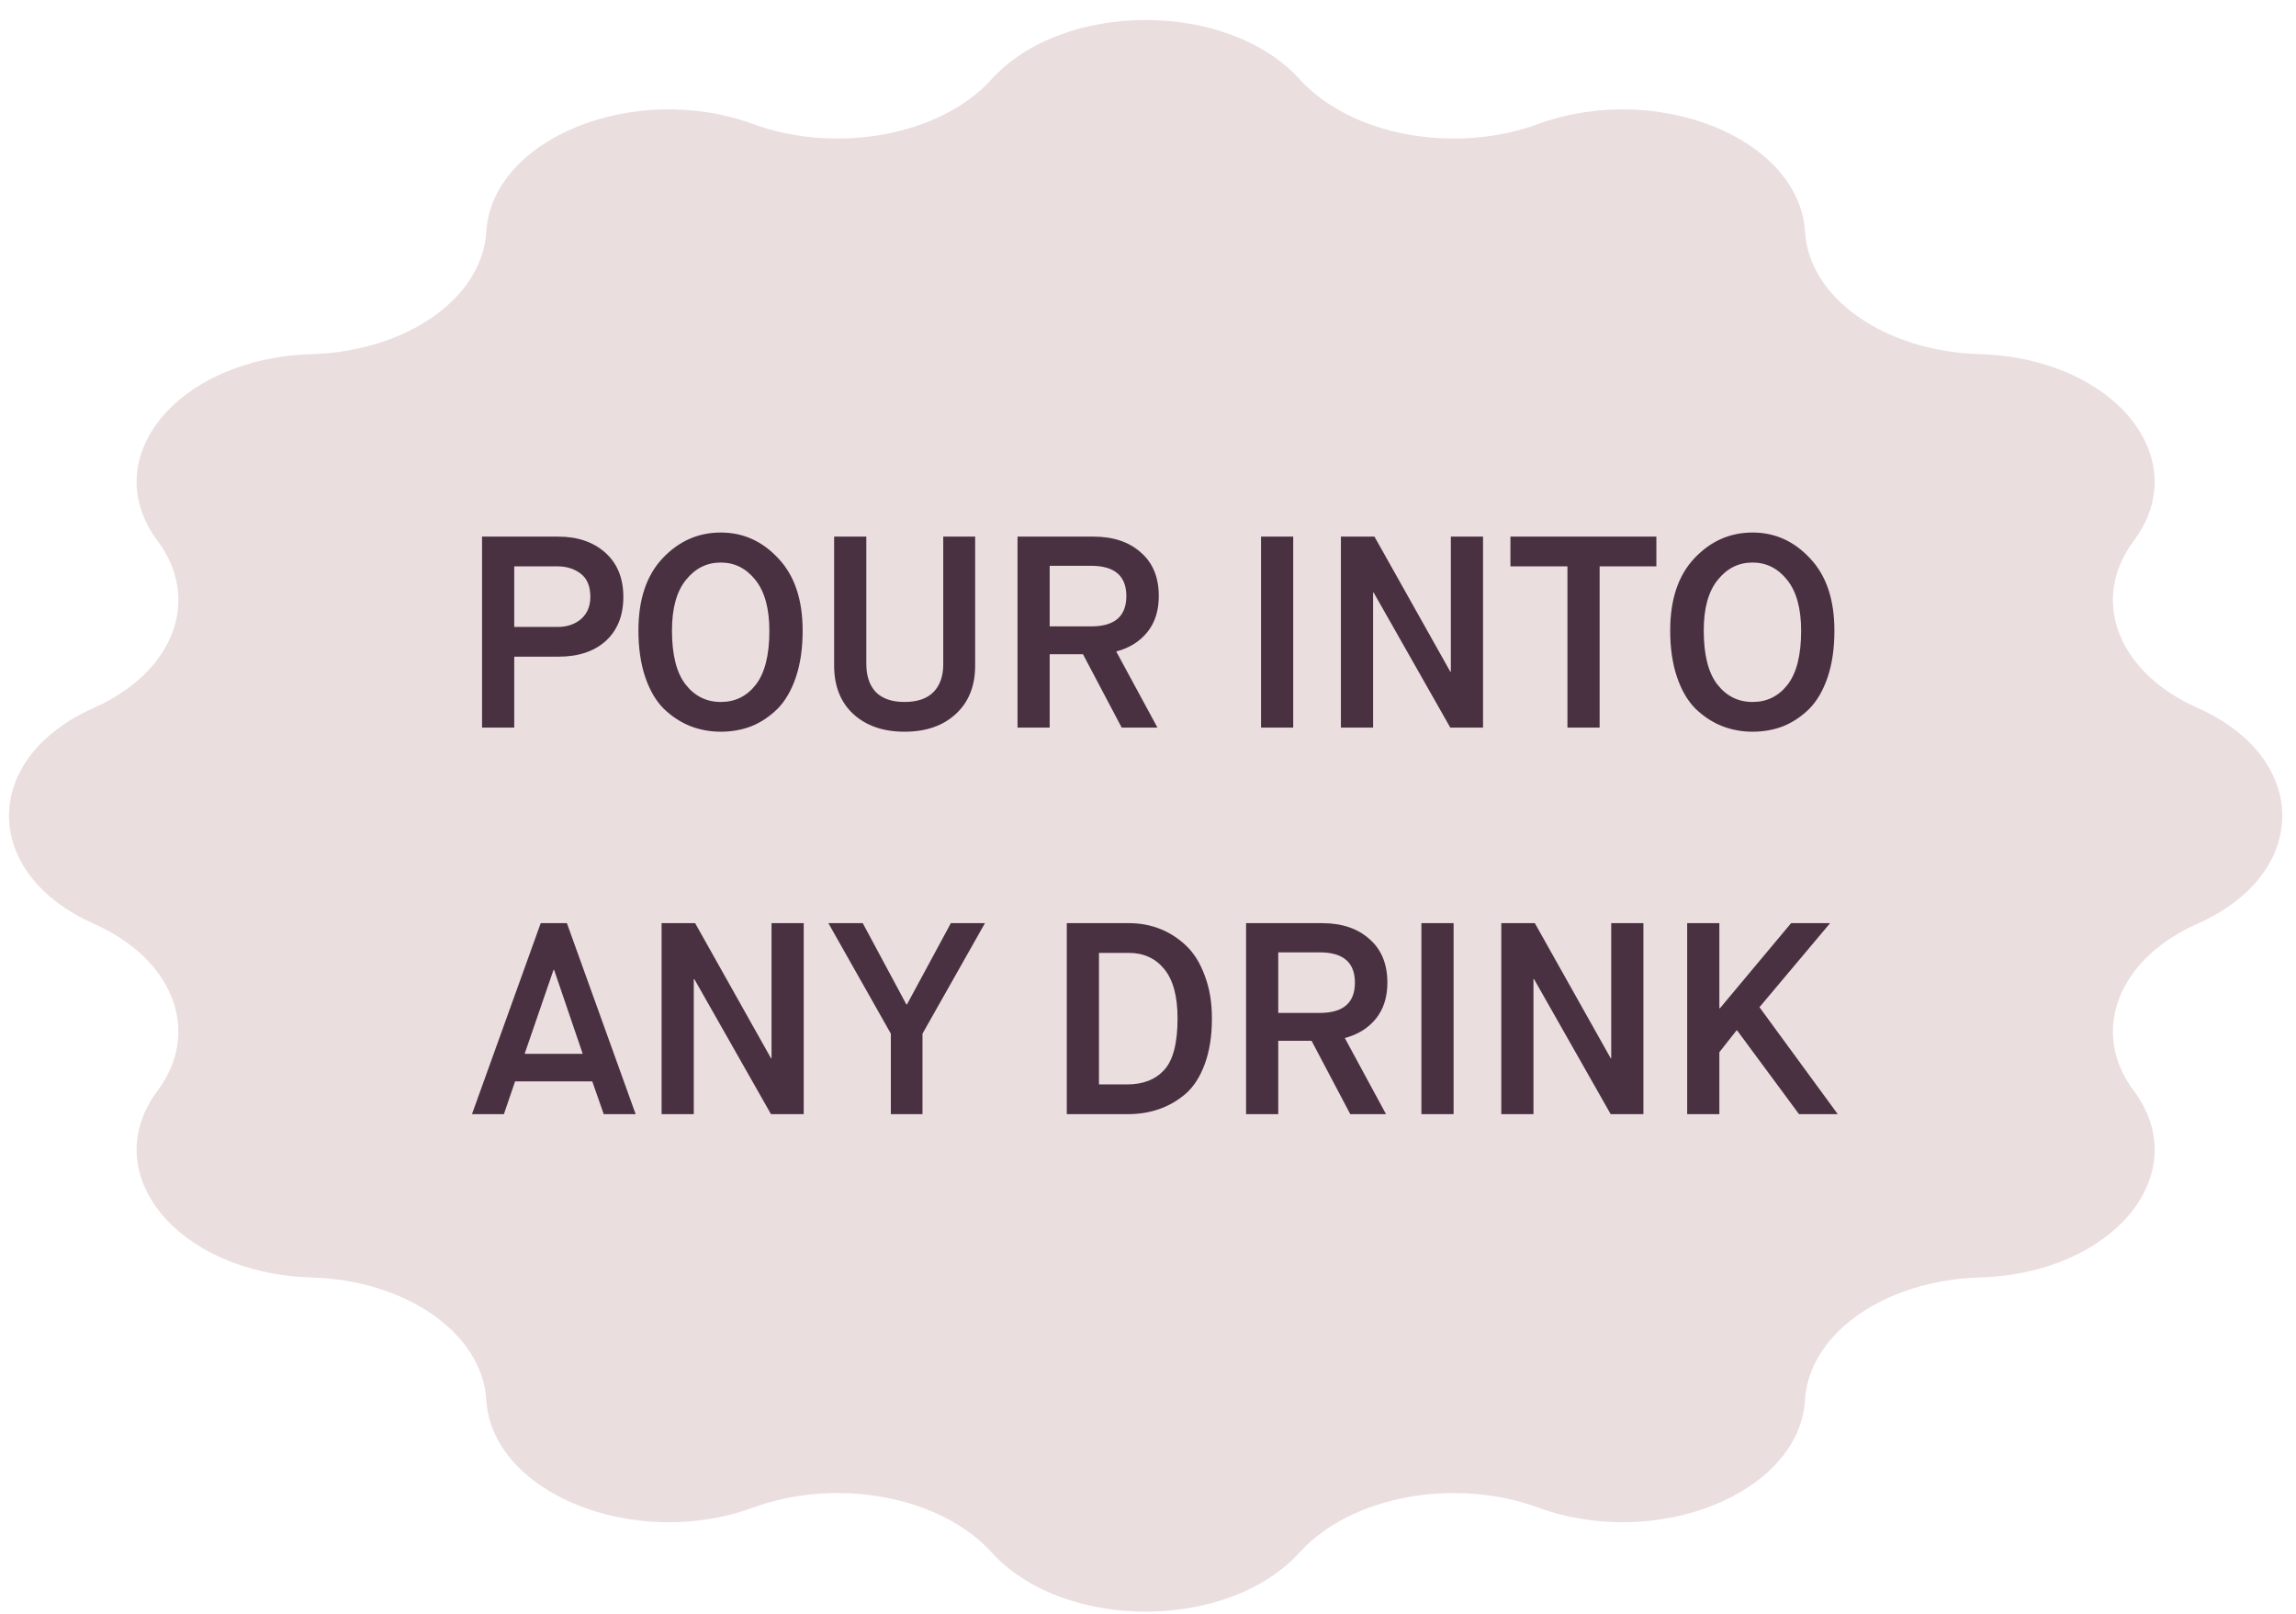
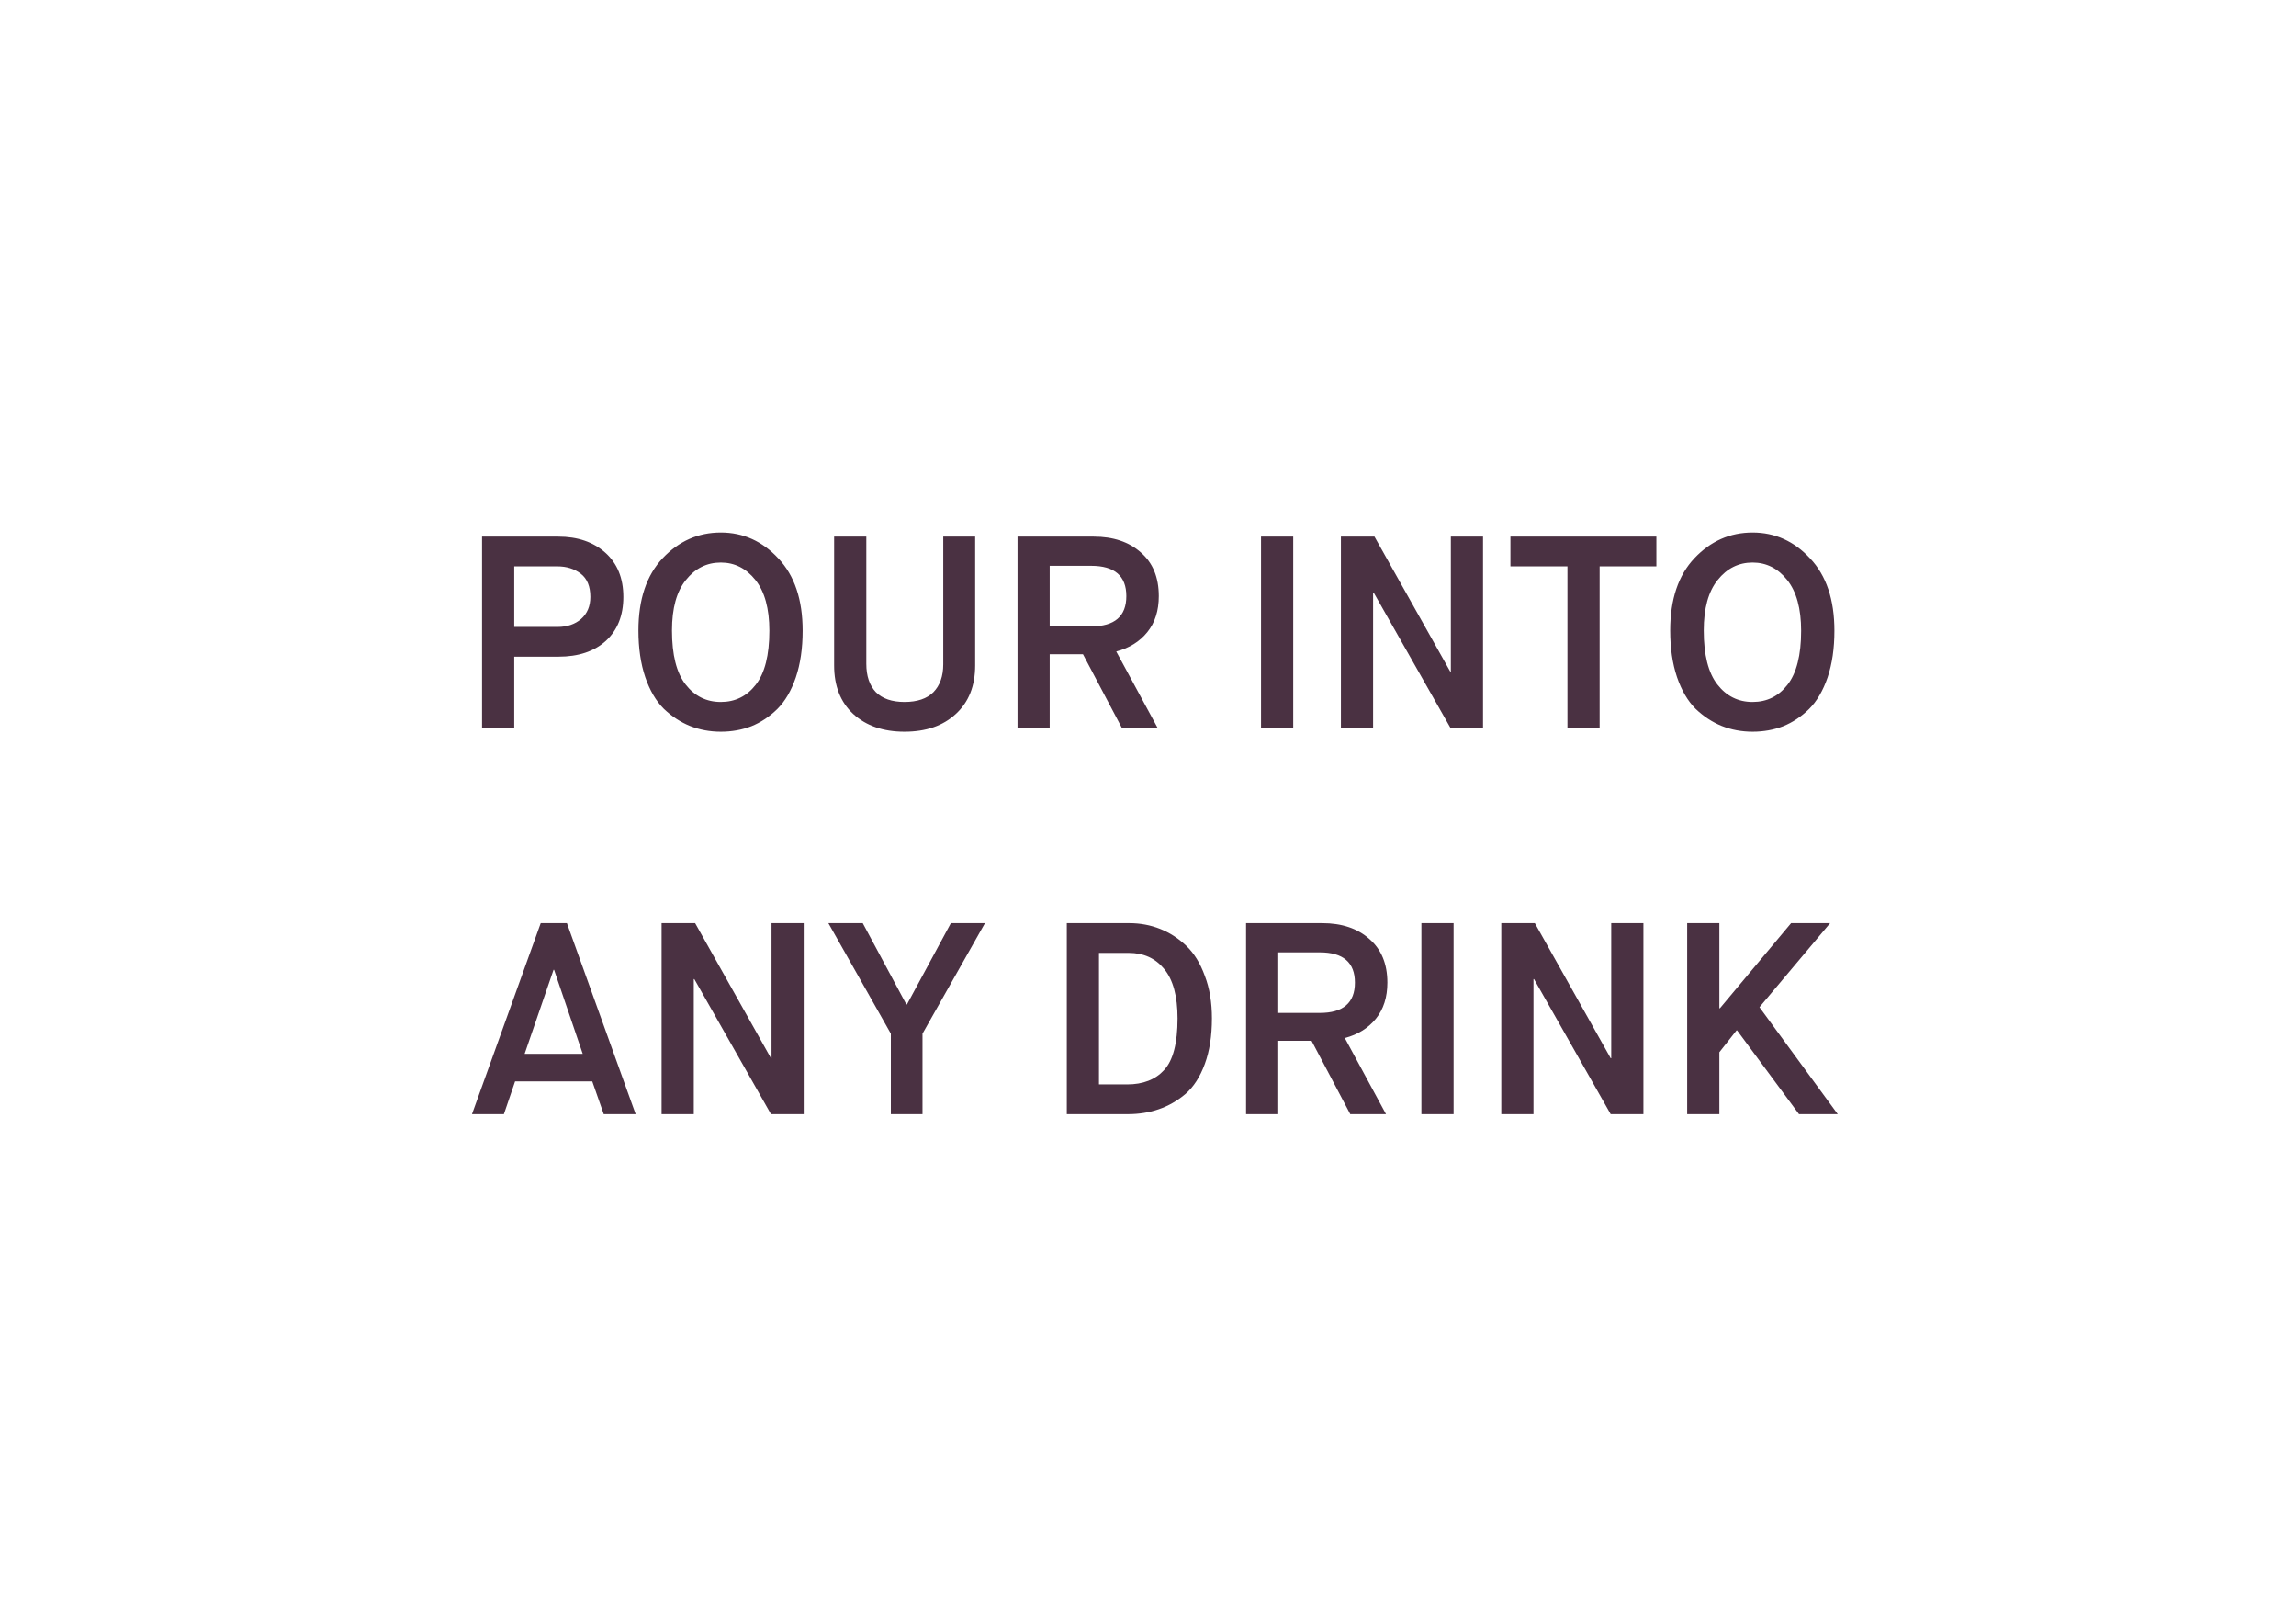
<svg xmlns="http://www.w3.org/2000/svg" fill="none" viewBox="0 0 101 71" height="71" width="101">
-   <path fill-opacity="0.25" fill="#B07D83" d="M43.62 3.486C46.773 0.01 54.02 0.01 57.172 3.486C59.408 5.951 63.969 6.806 67.666 5.454C72.879 3.547 79.155 6.083 79.403 10.197C79.578 13.115 82.916 15.452 87.084 15.575C92.961 15.748 96.585 20.141 93.86 23.79C91.928 26.378 93.15 29.57 96.672 31.135C101.638 33.342 101.638 38.415 96.672 40.622C93.15 42.187 91.928 45.379 93.86 47.967C96.585 51.617 92.961 56.01 87.084 56.183C82.916 56.306 79.578 58.643 79.403 61.56C79.155 65.674 72.879 68.21 67.666 66.303C63.969 64.951 59.408 65.806 57.172 68.272C54.02 71.748 46.773 71.748 43.62 68.272C41.385 65.806 36.824 64.951 33.127 66.303C27.914 68.21 21.638 65.674 21.39 61.56C21.215 58.643 17.877 56.306 13.709 56.183C7.832 56.01 4.208 51.617 6.933 47.967C8.865 45.379 7.643 42.187 4.121 40.622C-0.845 38.415 -0.845 33.342 4.121 31.135C7.643 29.57 8.865 26.378 6.933 23.79C4.208 20.141 7.832 15.748 13.709 15.575C17.877 15.452 21.215 13.115 21.39 10.197C21.638 6.083 27.914 3.547 33.127 5.454C36.824 6.806 41.385 5.951 43.62 3.486Z" />
  <path fill="#4A3142" d="M21.205 32L21.205 23.6H24.553C25.409 23.6 26.101 23.836 26.629 24.308C27.157 24.78 27.421 25.428 27.421 26.252C27.421 27.068 27.165 27.712 26.653 28.184C26.141 28.648 25.445 28.88 24.565 28.88H22.621L22.621 32H21.205ZM22.621 27.572H24.529C24.945 27.572 25.289 27.456 25.561 27.224C25.833 26.984 25.969 26.66 25.969 26.252C25.969 25.788 25.829 25.448 25.549 25.232C25.269 25.016 24.925 24.908 24.517 24.908H22.621L22.621 27.572ZM30.16 30.104C30.56 30.616 31.076 30.872 31.708 30.872C32.34 30.872 32.852 30.62 33.244 30.116C33.644 29.604 33.844 28.812 33.844 27.74C33.844 26.764 33.64 26.02 33.232 25.508C32.824 24.996 32.316 24.74 31.708 24.74C31.092 24.74 30.58 24.996 30.172 25.508C29.764 26.012 29.56 26.752 29.56 27.728C29.56 28.8 29.76 29.592 30.16 30.104ZM33.052 31.94C32.636 32.1 32.188 32.18 31.708 32.18C31.228 32.18 30.776 32.096 30.352 31.928C29.936 31.76 29.552 31.508 29.2 31.172C28.856 30.828 28.584 30.364 28.384 29.78C28.184 29.188 28.084 28.504 28.084 27.728C28.084 26.36 28.44 25.3 29.152 24.548C29.864 23.796 30.716 23.42 31.708 23.42C32.692 23.42 33.536 23.8 34.24 24.56C34.952 25.312 35.308 26.372 35.308 27.74C35.308 28.516 35.208 29.2 35.008 29.792C34.808 30.376 34.536 30.84 34.192 31.184C33.848 31.52 33.468 31.772 33.052 31.94ZM36.693 29.264L36.693 23.6H38.109L38.109 29.192C38.109 29.728 38.249 30.144 38.529 30.44C38.817 30.728 39.237 30.872 39.789 30.872C40.349 30.872 40.773 30.728 41.061 30.44C41.349 30.144 41.493 29.736 41.493 29.216L41.493 23.6H42.897L42.897 29.264C42.897 30.168 42.613 30.88 42.045 31.4C41.485 31.92 40.733 32.18 39.789 32.18C38.853 32.18 38.101 31.92 37.533 31.4C36.973 30.88 36.693 30.168 36.693 29.264ZM44.76 32L44.76 23.6H48.108C48.971 23.6 49.663 23.832 50.184 24.296C50.712 24.752 50.975 25.392 50.975 26.216C50.975 26.856 50.807 27.384 50.471 27.8C50.136 28.216 49.679 28.5 49.103 28.652L50.916 32H49.343L47.639 28.772H46.175L46.175 32H44.76ZM46.175 27.548H47.999C49.032 27.548 49.547 27.104 49.547 26.216C49.547 25.328 49.032 24.884 47.999 24.884H46.175L46.175 27.548ZM55.472 32L55.472 23.6H56.888L56.888 32H55.472ZM58.986 32L58.986 23.6H60.462L63.798 29.54H63.822L63.822 23.6H65.238L65.238 32H63.798L60.426 26.06H60.402L60.402 32H58.986ZM68.951 32L68.951 24.908H66.443L66.443 23.6H72.863L72.863 24.908H70.367L70.367 32H68.951ZM75.547 30.104C75.947 30.616 76.463 30.872 77.095 30.872C77.727 30.872 78.239 30.62 78.631 30.116C79.031 29.604 79.231 28.812 79.231 27.74C79.231 26.764 79.027 26.02 78.619 25.508C78.211 24.996 77.703 24.74 77.095 24.74C76.479 24.74 75.967 24.996 75.559 25.508C75.151 26.012 74.947 26.752 74.947 27.728C74.947 28.8 75.147 29.592 75.547 30.104ZM78.439 31.94C78.023 32.1 77.575 32.18 77.095 32.18C76.615 32.18 76.163 32.096 75.739 31.928C75.323 31.76 74.939 31.508 74.587 31.172C74.243 30.828 73.971 30.364 73.771 29.78C73.571 29.188 73.471 28.504 73.471 27.728C73.471 26.36 73.827 25.3 74.539 24.548C75.251 23.796 76.103 23.42 77.095 23.42C78.079 23.42 78.923 23.8 79.627 24.56C80.339 25.312 80.695 26.372 80.695 27.74C80.695 28.516 80.595 29.2 80.395 29.792C80.195 30.376 79.923 30.84 79.579 31.184C79.235 31.52 78.855 31.772 78.439 31.94ZM26.558 49L26.054 47.56H22.658L22.166 49H20.762L23.786 40.6H24.938L27.962 49H26.558ZM24.35 42.652L23.078 46.348H25.634L24.374 42.652H24.35ZM29.103 49L29.103 40.6H30.579L33.915 46.54H33.939L33.939 40.6H35.355L35.355 49H33.915L30.543 43.06H30.519L30.519 49H29.103ZM39.188 49L39.188 45.46L36.44 40.6H37.952L39.872 44.176H39.896L41.828 40.6H43.328L40.58 45.46L40.58 49H39.188ZM48.343 47.692H49.58C50.283 47.692 50.828 47.48 51.212 47.056C51.603 46.632 51.8 45.876 51.8 44.788C51.8 43.812 51.603 43.088 51.212 42.616C50.828 42.144 50.307 41.908 49.651 41.908H48.343L48.343 47.692ZM46.928 49L46.928 40.6H49.675C50.156 40.6 50.608 40.684 51.032 40.852C51.456 41.02 51.84 41.268 52.184 41.596C52.528 41.924 52.8 42.364 52.999 42.916C53.208 43.46 53.312 44.084 53.312 44.788C53.312 45.556 53.208 46.224 52.999 46.792C52.791 47.36 52.508 47.8 52.148 48.112C51.788 48.416 51.395 48.64 50.971 48.784C50.556 48.928 50.099 49 49.603 49H46.928ZM54.814 49L54.814 40.6H58.162C59.026 40.6 59.718 40.832 60.238 41.296C60.766 41.752 61.03 42.392 61.03 43.216C61.03 43.856 60.862 44.384 60.526 44.8C60.19 45.216 59.734 45.5 59.158 45.652L60.97 49H59.398L57.694 45.772H56.23L56.23 49H54.814ZM56.23 44.548H58.054C59.086 44.548 59.602 44.104 59.602 43.216C59.602 42.328 59.086 41.884 58.054 41.884H56.23L56.23 44.548ZM62.527 49L62.527 40.6H63.943L63.943 49H62.527ZM66.041 49L66.041 40.6H67.517L70.853 46.54H70.877L70.877 40.6H72.293L72.293 49H70.853L67.481 43.06H67.457L67.457 49H66.041ZM74.218 49L74.218 40.6H75.634L75.634 44.344H75.658L78.79 40.6H80.506L77.398 44.296L80.842 49H79.138L76.414 45.316H76.39L75.634 46.276L75.634 49H74.218Z" />
</svg>